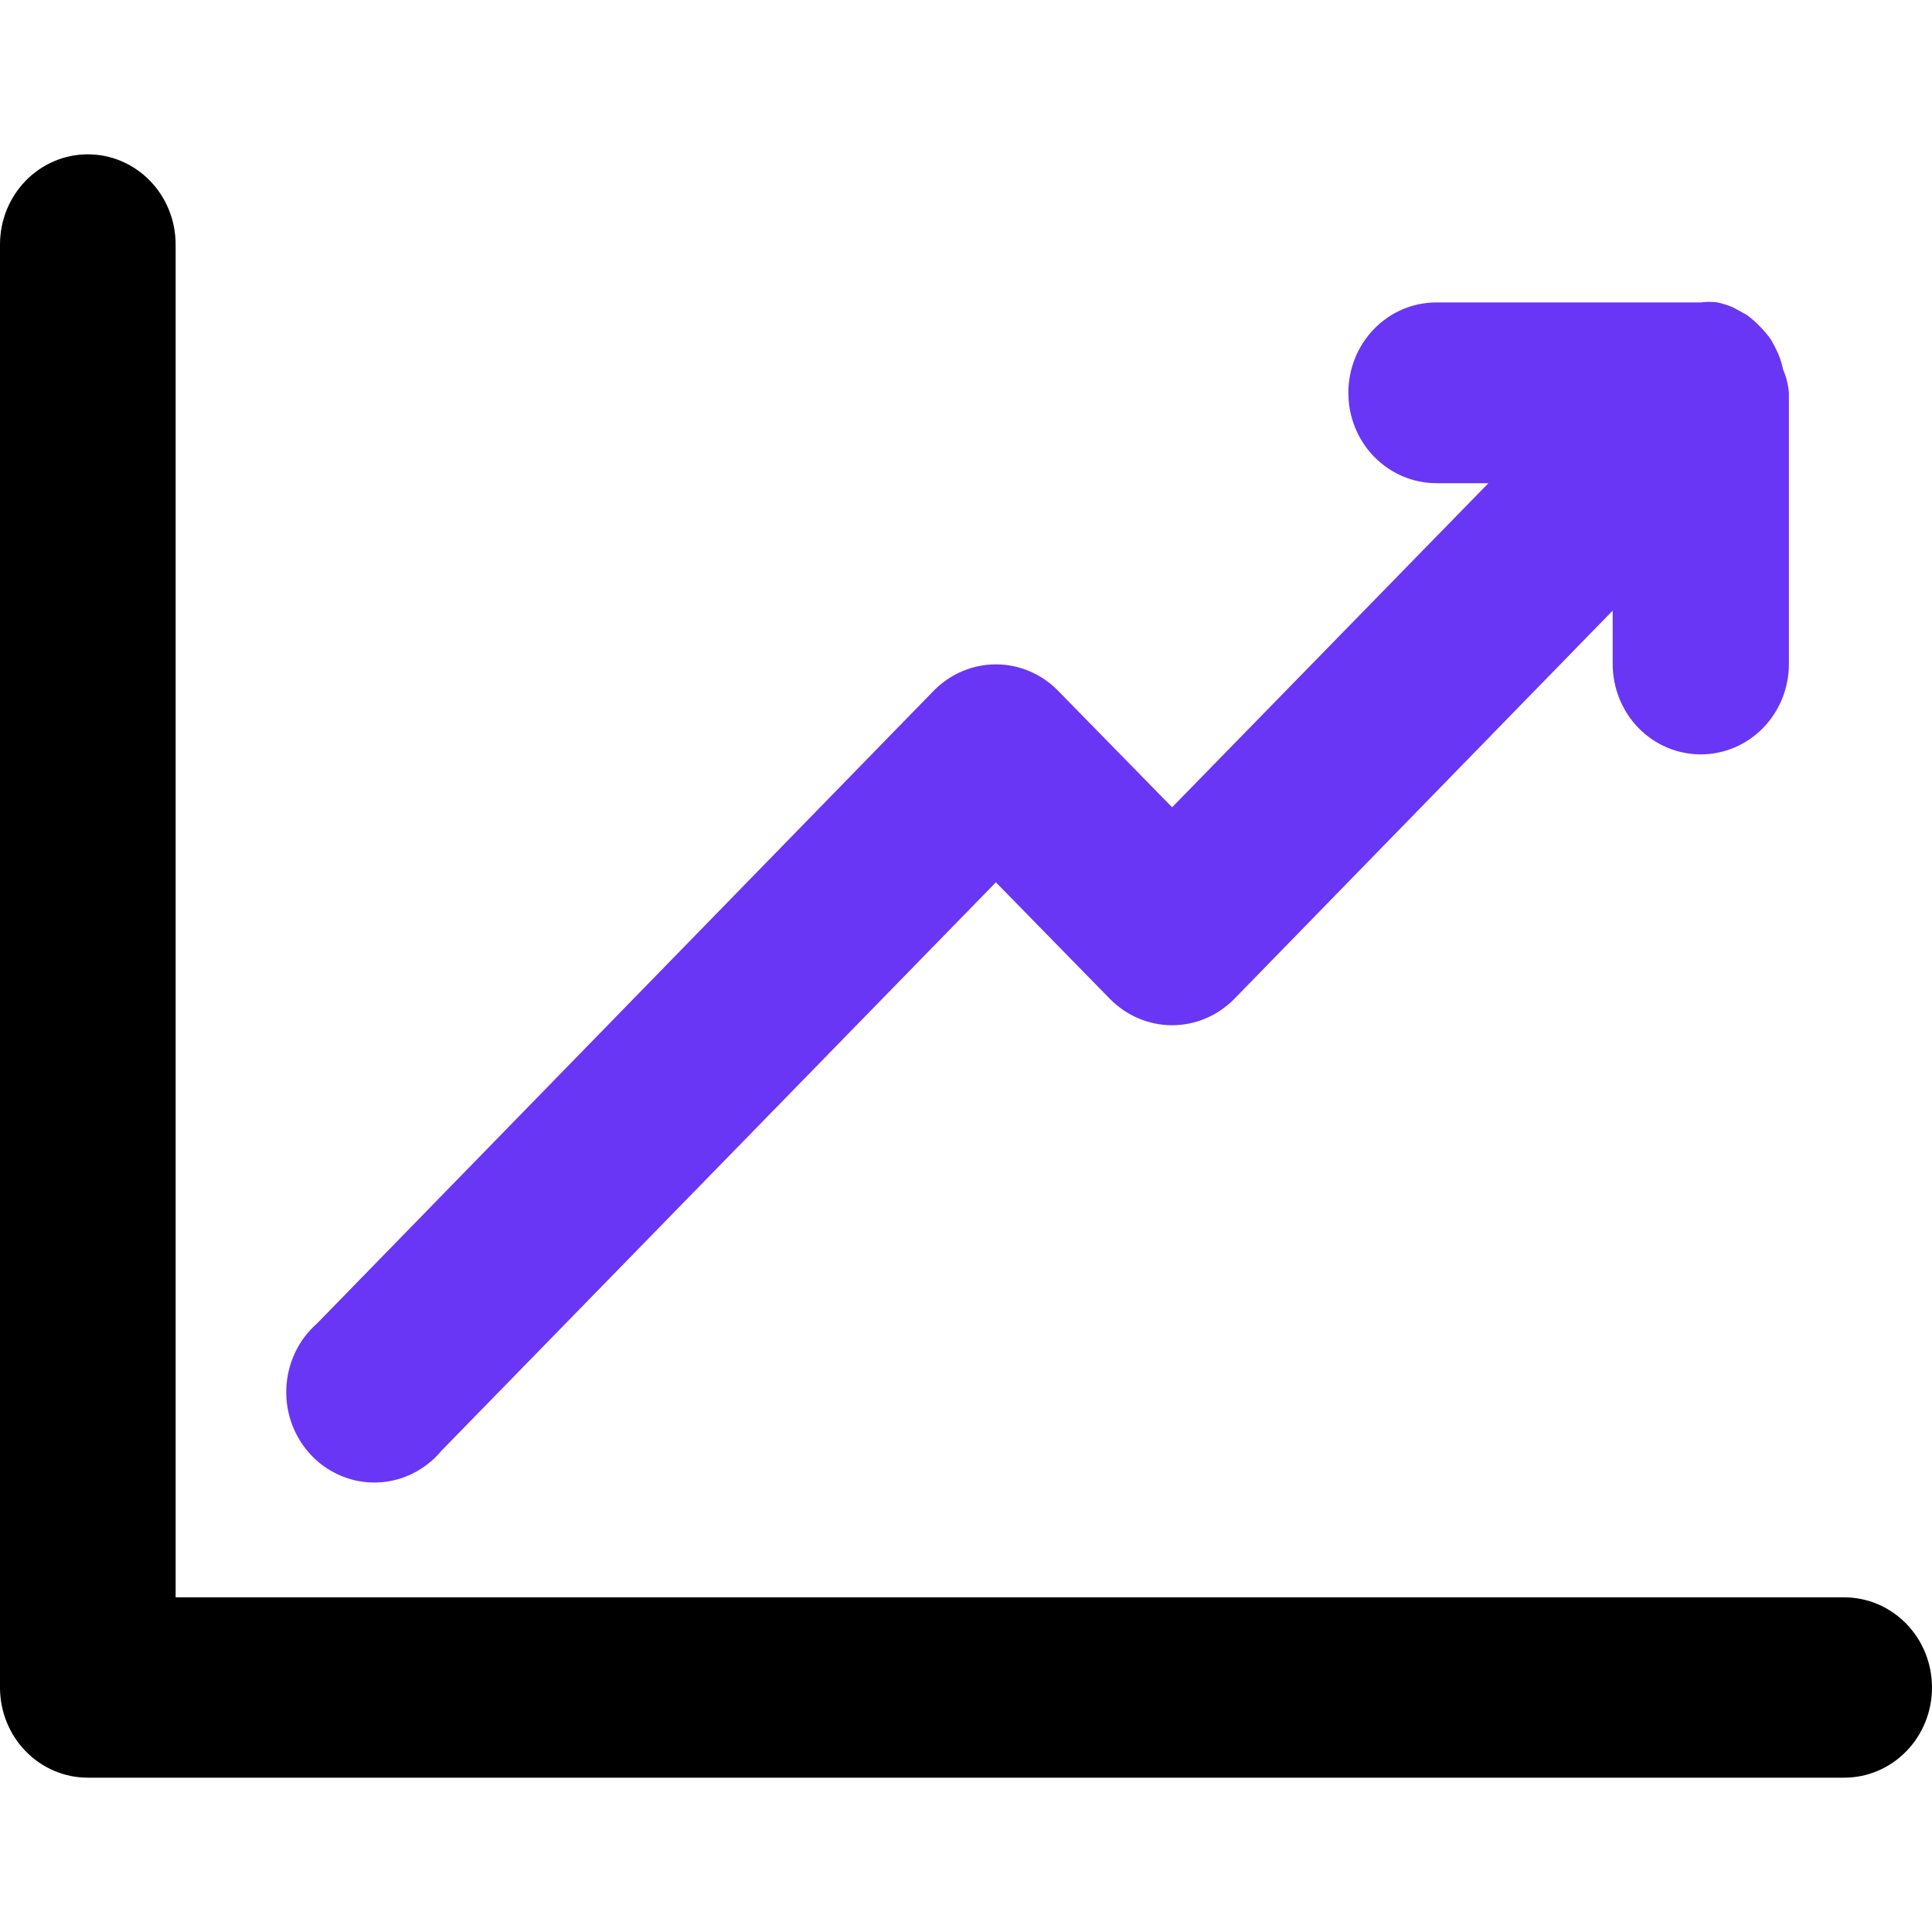
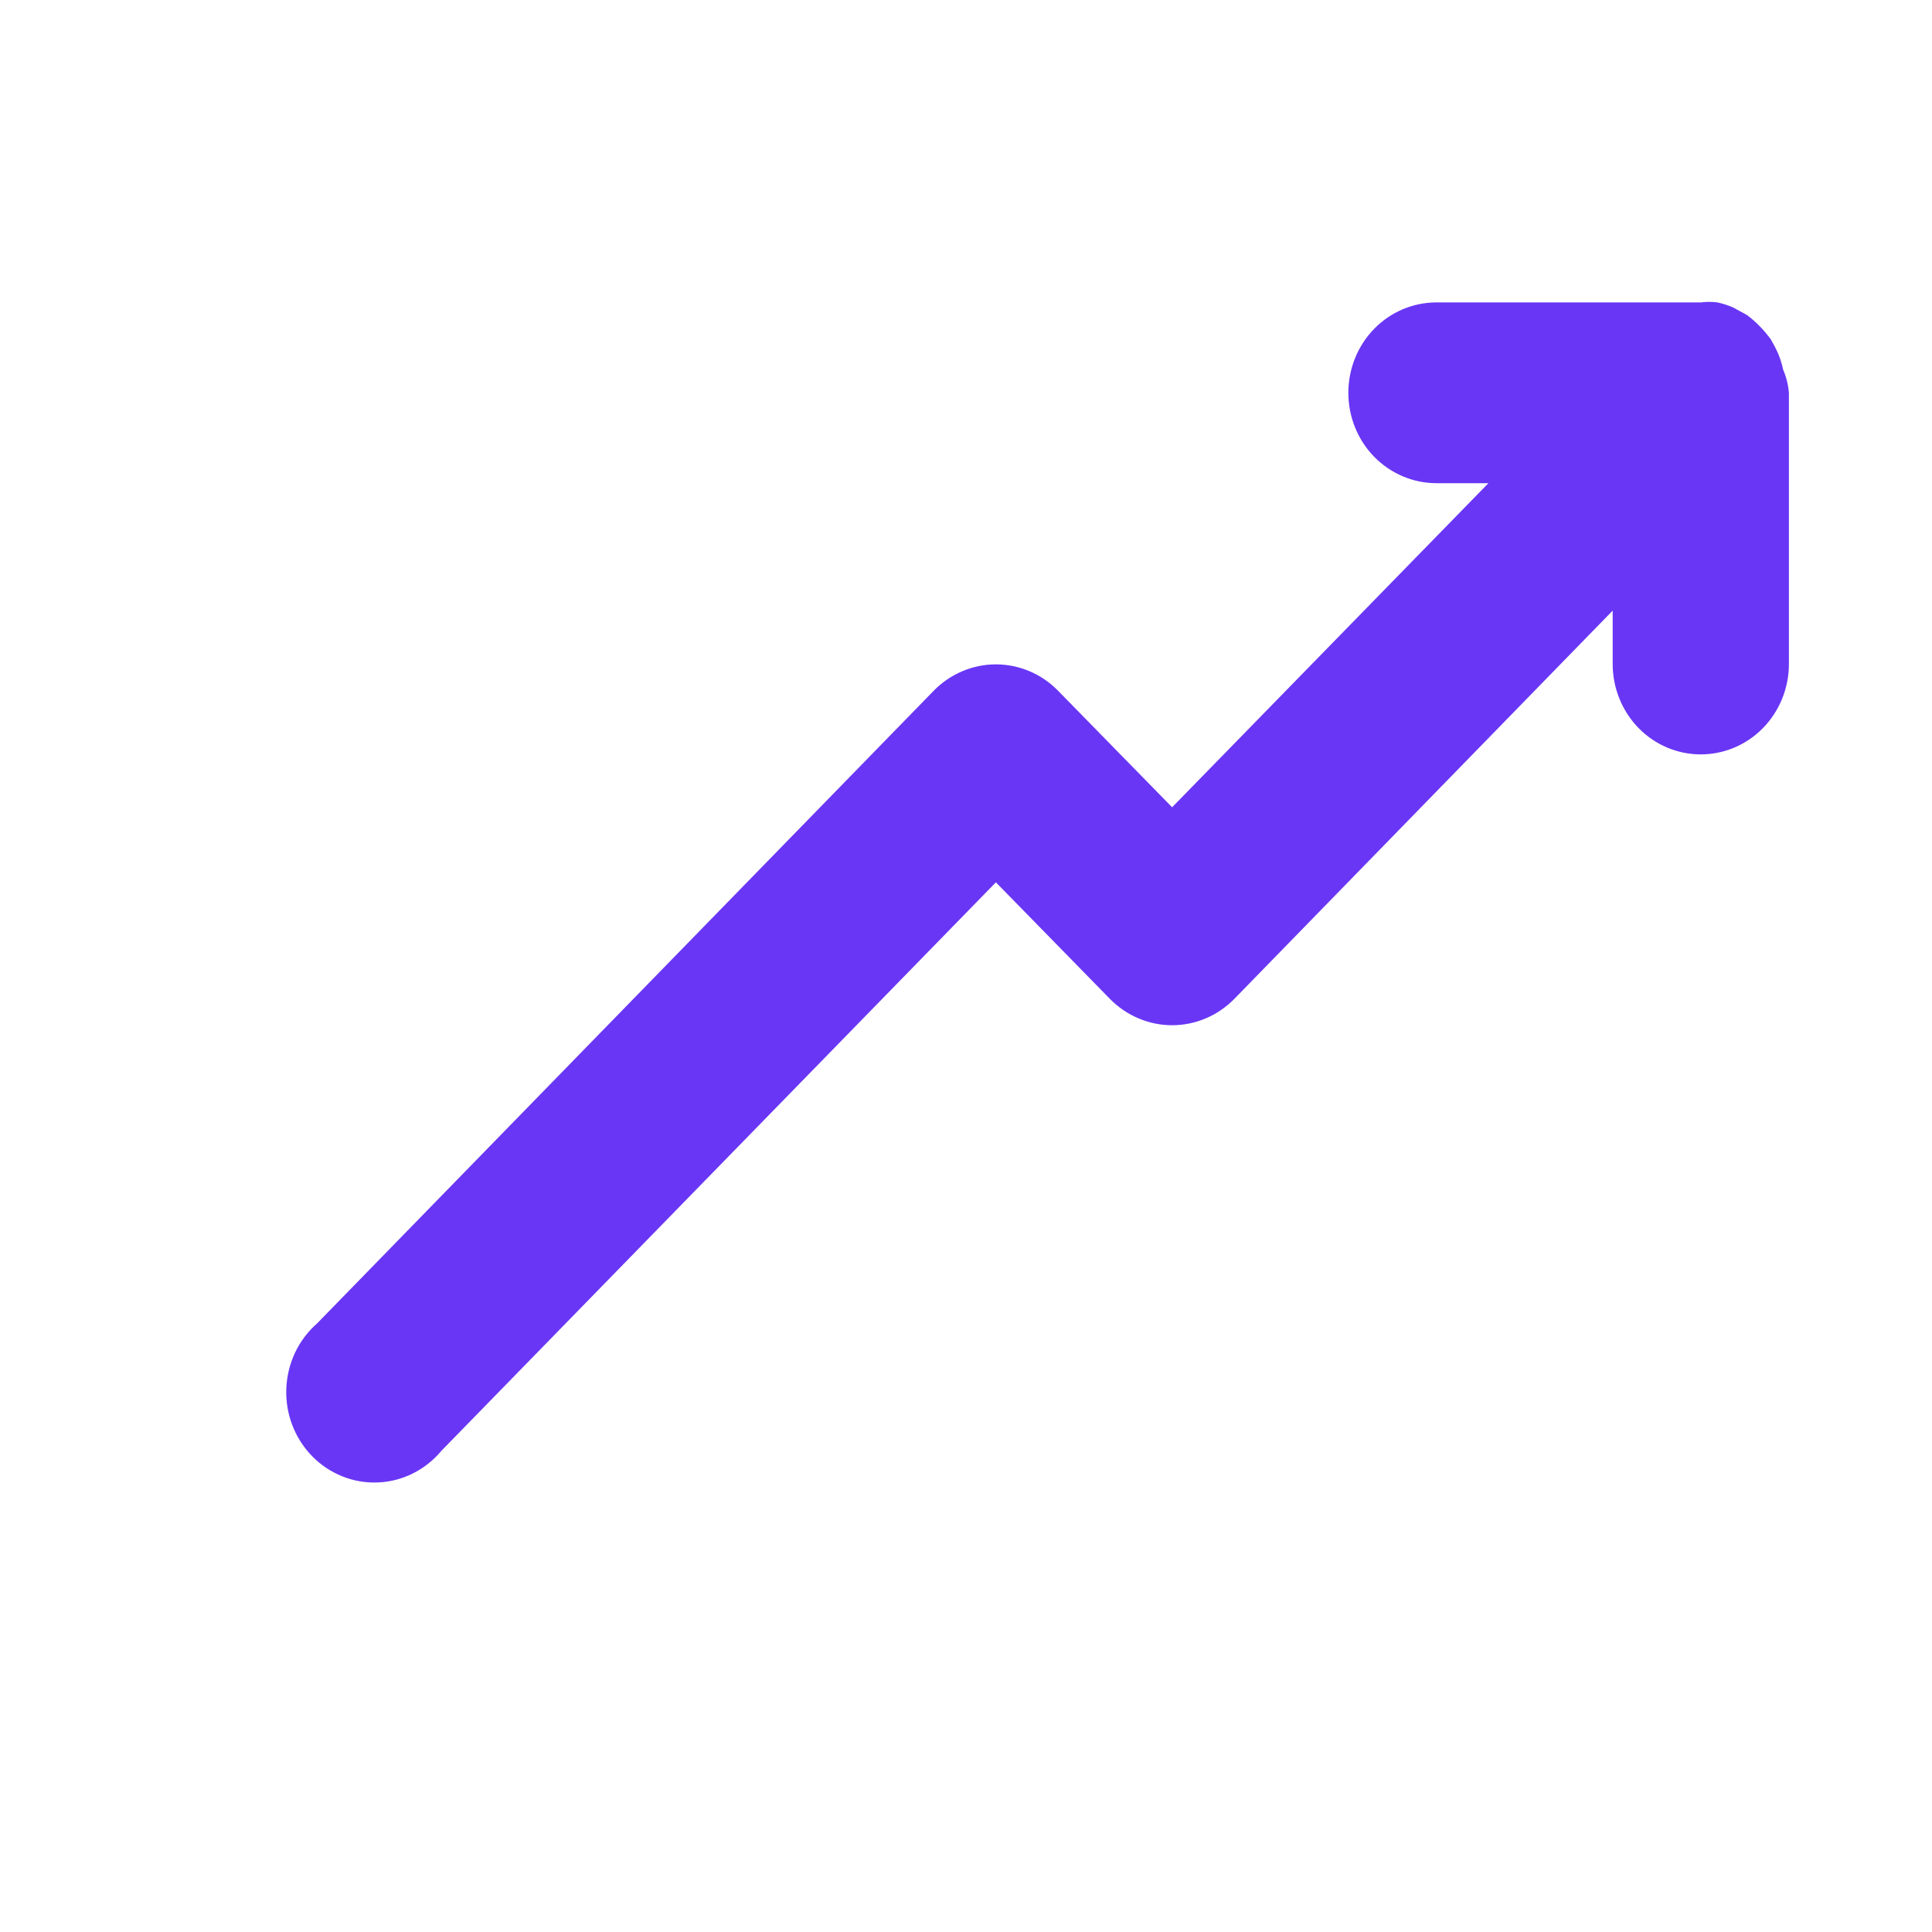
<svg xmlns="http://www.w3.org/2000/svg" width="32" height="32" viewBox="0 0 32 32" fill="none">
  <g id="growth">
    <g id="Group 13">
-       <path id="Vector" d="M30.546 29.444H1.455C1.069 29.444 0.699 29.287 0.426 29.007C0.153 28.727 0 28.347 0 27.951V4.049C0 3.653 0.153 3.273 0.426 2.993C0.699 2.713 1.069 2.556 1.455 2.556C1.84 2.556 2.21 2.713 2.483 2.993C2.756 3.273 2.909 3.653 2.909 4.049V26.457H30.546C30.931 26.457 31.301 26.614 31.574 26.894C31.847 27.174 32 27.554 32 27.951C32 28.347 31.847 28.727 31.574 29.007C31.301 29.287 30.931 29.444 30.546 29.444Z" fill="black" />
      <path id="Vector_2" d="M29.63 6.506V10.998C29.63 11.395 29.476 11.776 29.202 12.057C28.928 12.338 28.557 12.495 28.17 12.495C27.783 12.495 27.412 12.338 27.138 12.057C26.865 11.776 26.711 11.395 26.711 10.998V10.114L20.443 16.546C20.169 16.824 19.8 16.981 19.414 16.981C19.029 16.981 18.659 16.824 18.385 16.546L16.495 14.614L7.309 24.032C7.178 24.189 7.017 24.316 6.836 24.406C6.655 24.496 6.457 24.547 6.256 24.554C6.055 24.562 5.855 24.528 5.668 24.452C5.481 24.377 5.31 24.263 5.168 24.117C5.026 23.971 4.915 23.797 4.841 23.604C4.768 23.412 4.734 23.207 4.742 23C4.75 22.794 4.799 22.592 4.886 22.406C4.974 22.22 5.098 22.055 5.251 21.921L15.466 11.44C15.74 11.161 16.11 11.004 16.495 11.004C16.881 11.004 17.251 11.161 17.524 11.44L19.414 13.371L24.653 8.003H23.792C23.405 8.003 23.034 7.845 22.76 7.565C22.486 7.284 22.333 6.903 22.333 6.506C22.333 6.109 22.486 5.728 22.76 5.447C23.034 5.166 23.405 5.009 23.792 5.009H28.17C28.262 4.997 28.355 4.997 28.448 5.009C28.535 5.028 28.62 5.056 28.703 5.091L28.936 5.218C29.087 5.332 29.219 5.468 29.331 5.622C29.376 5.7 29.418 5.78 29.454 5.862C29.489 5.947 29.516 6.034 29.535 6.124C29.587 6.245 29.619 6.374 29.63 6.506Z" fill="#6936F5" />
    </g>
  </g>
</svg>